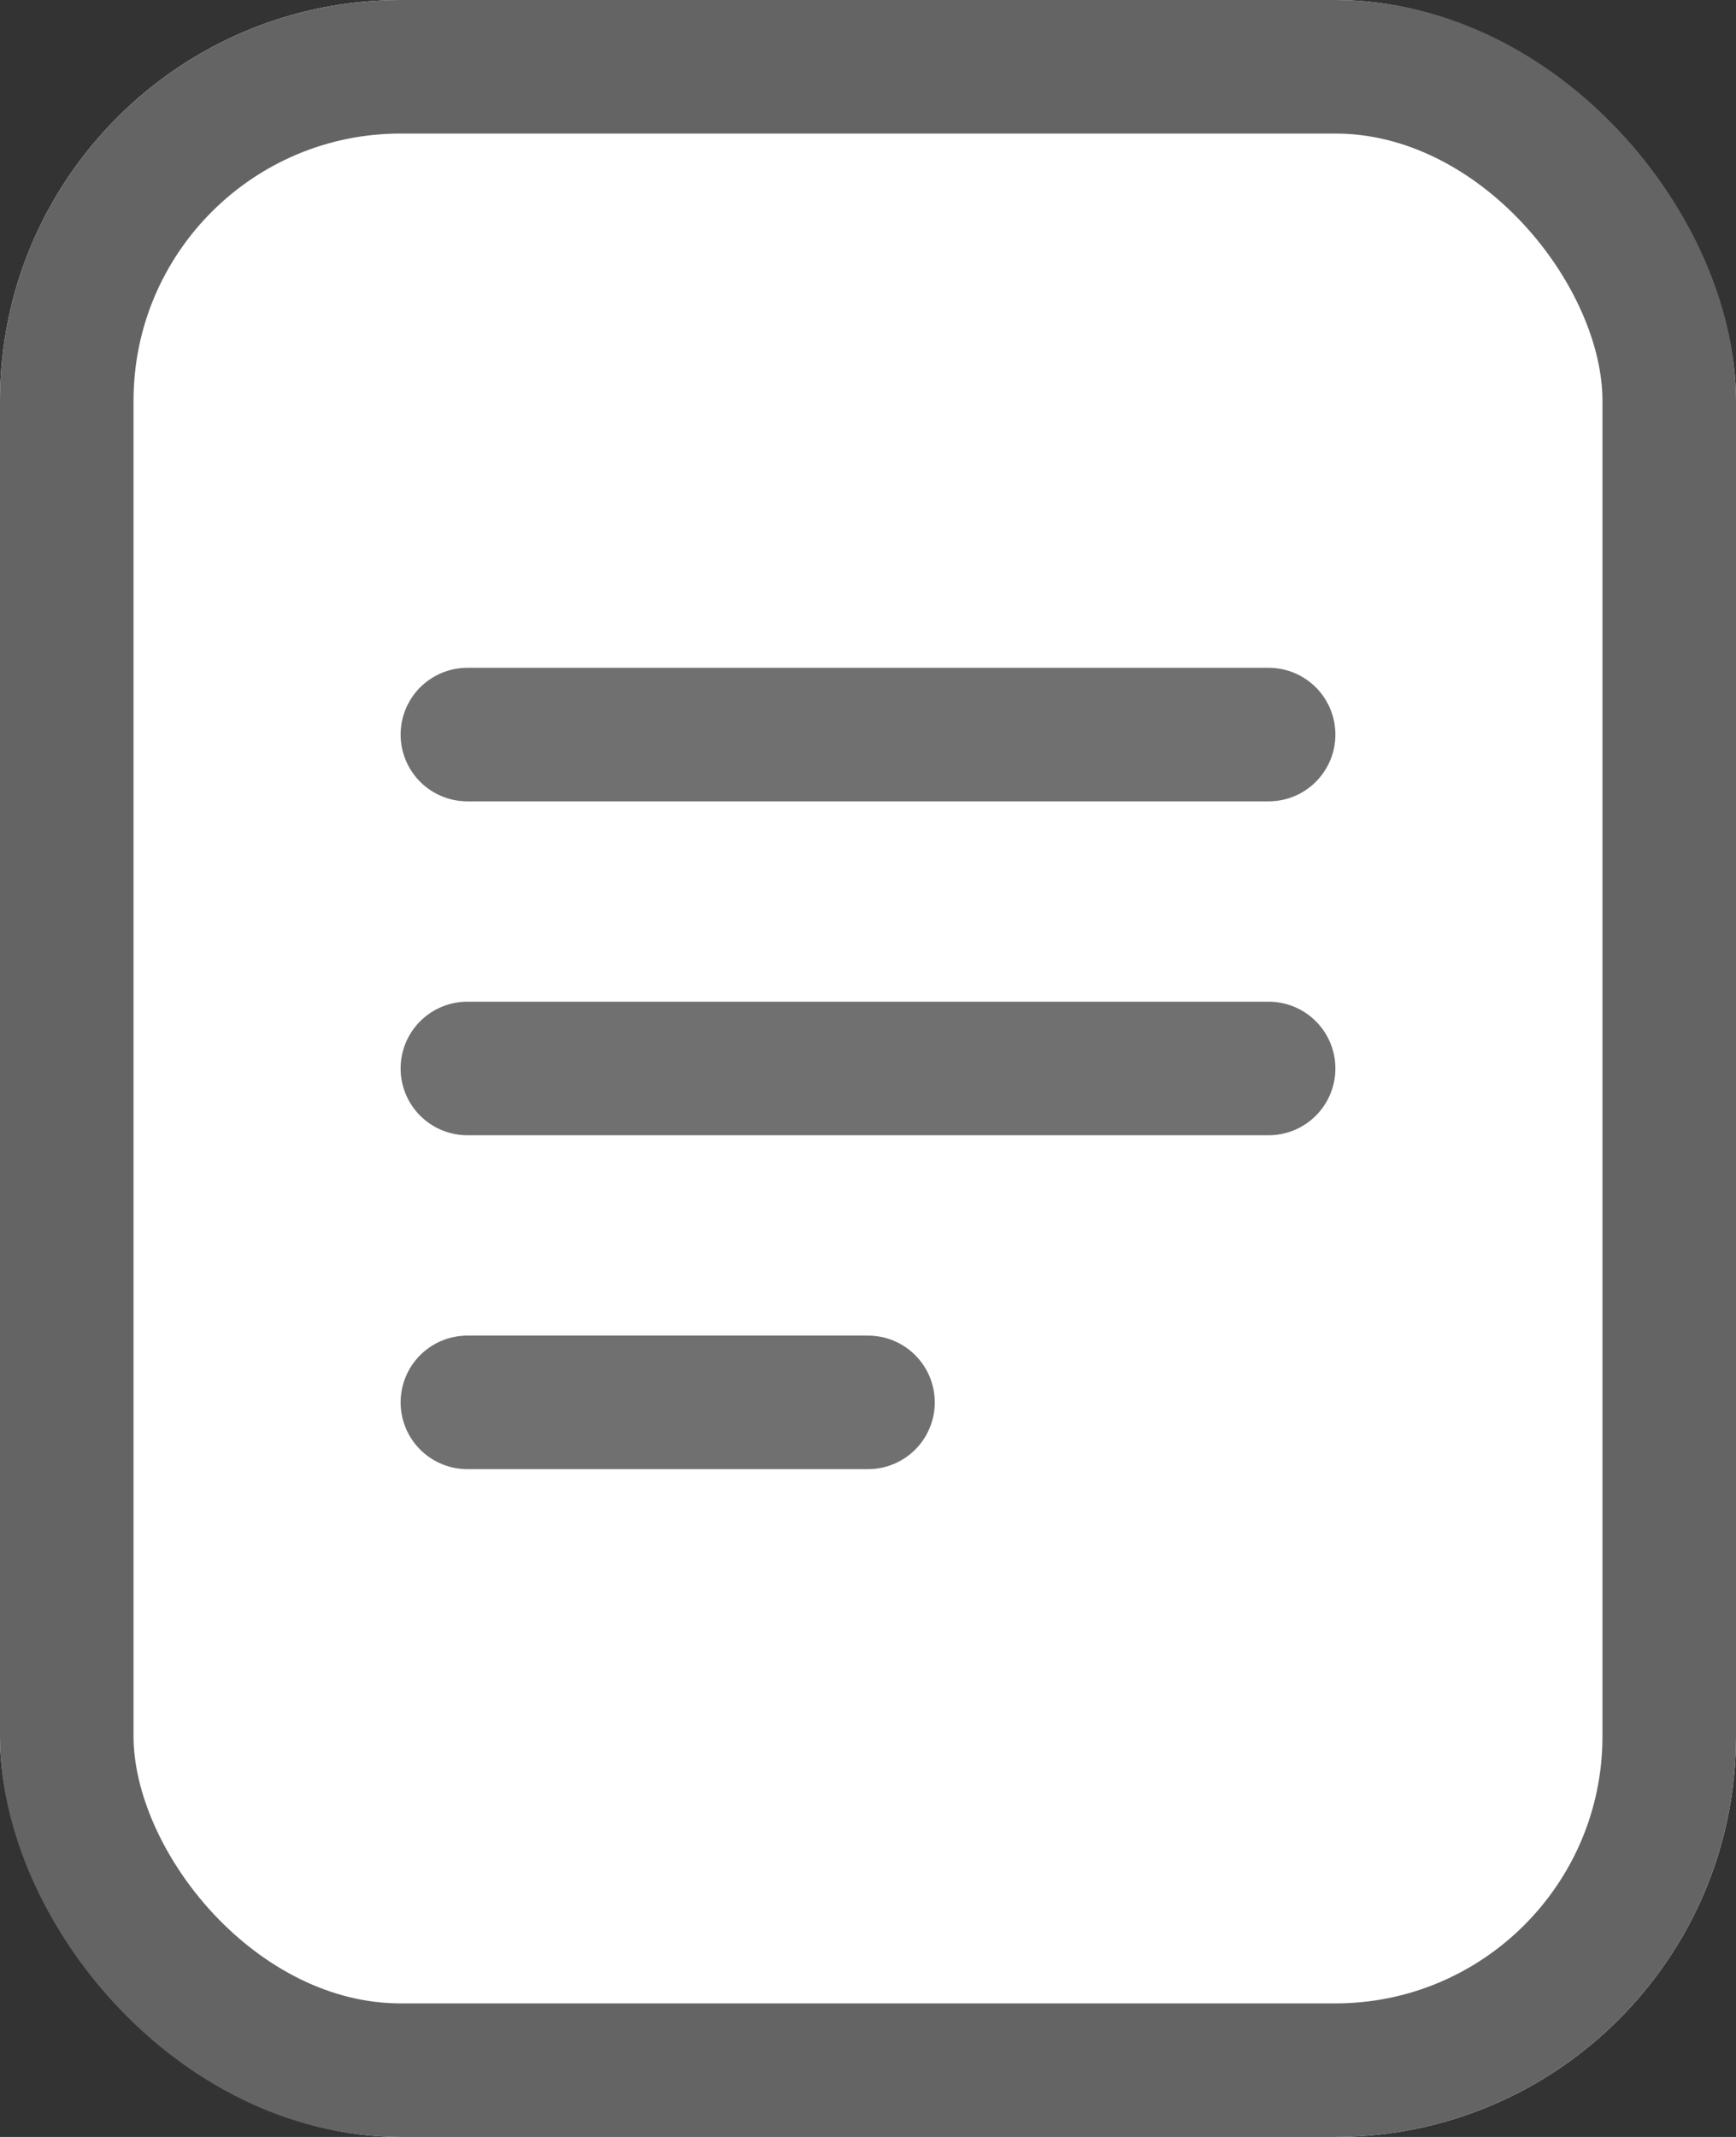
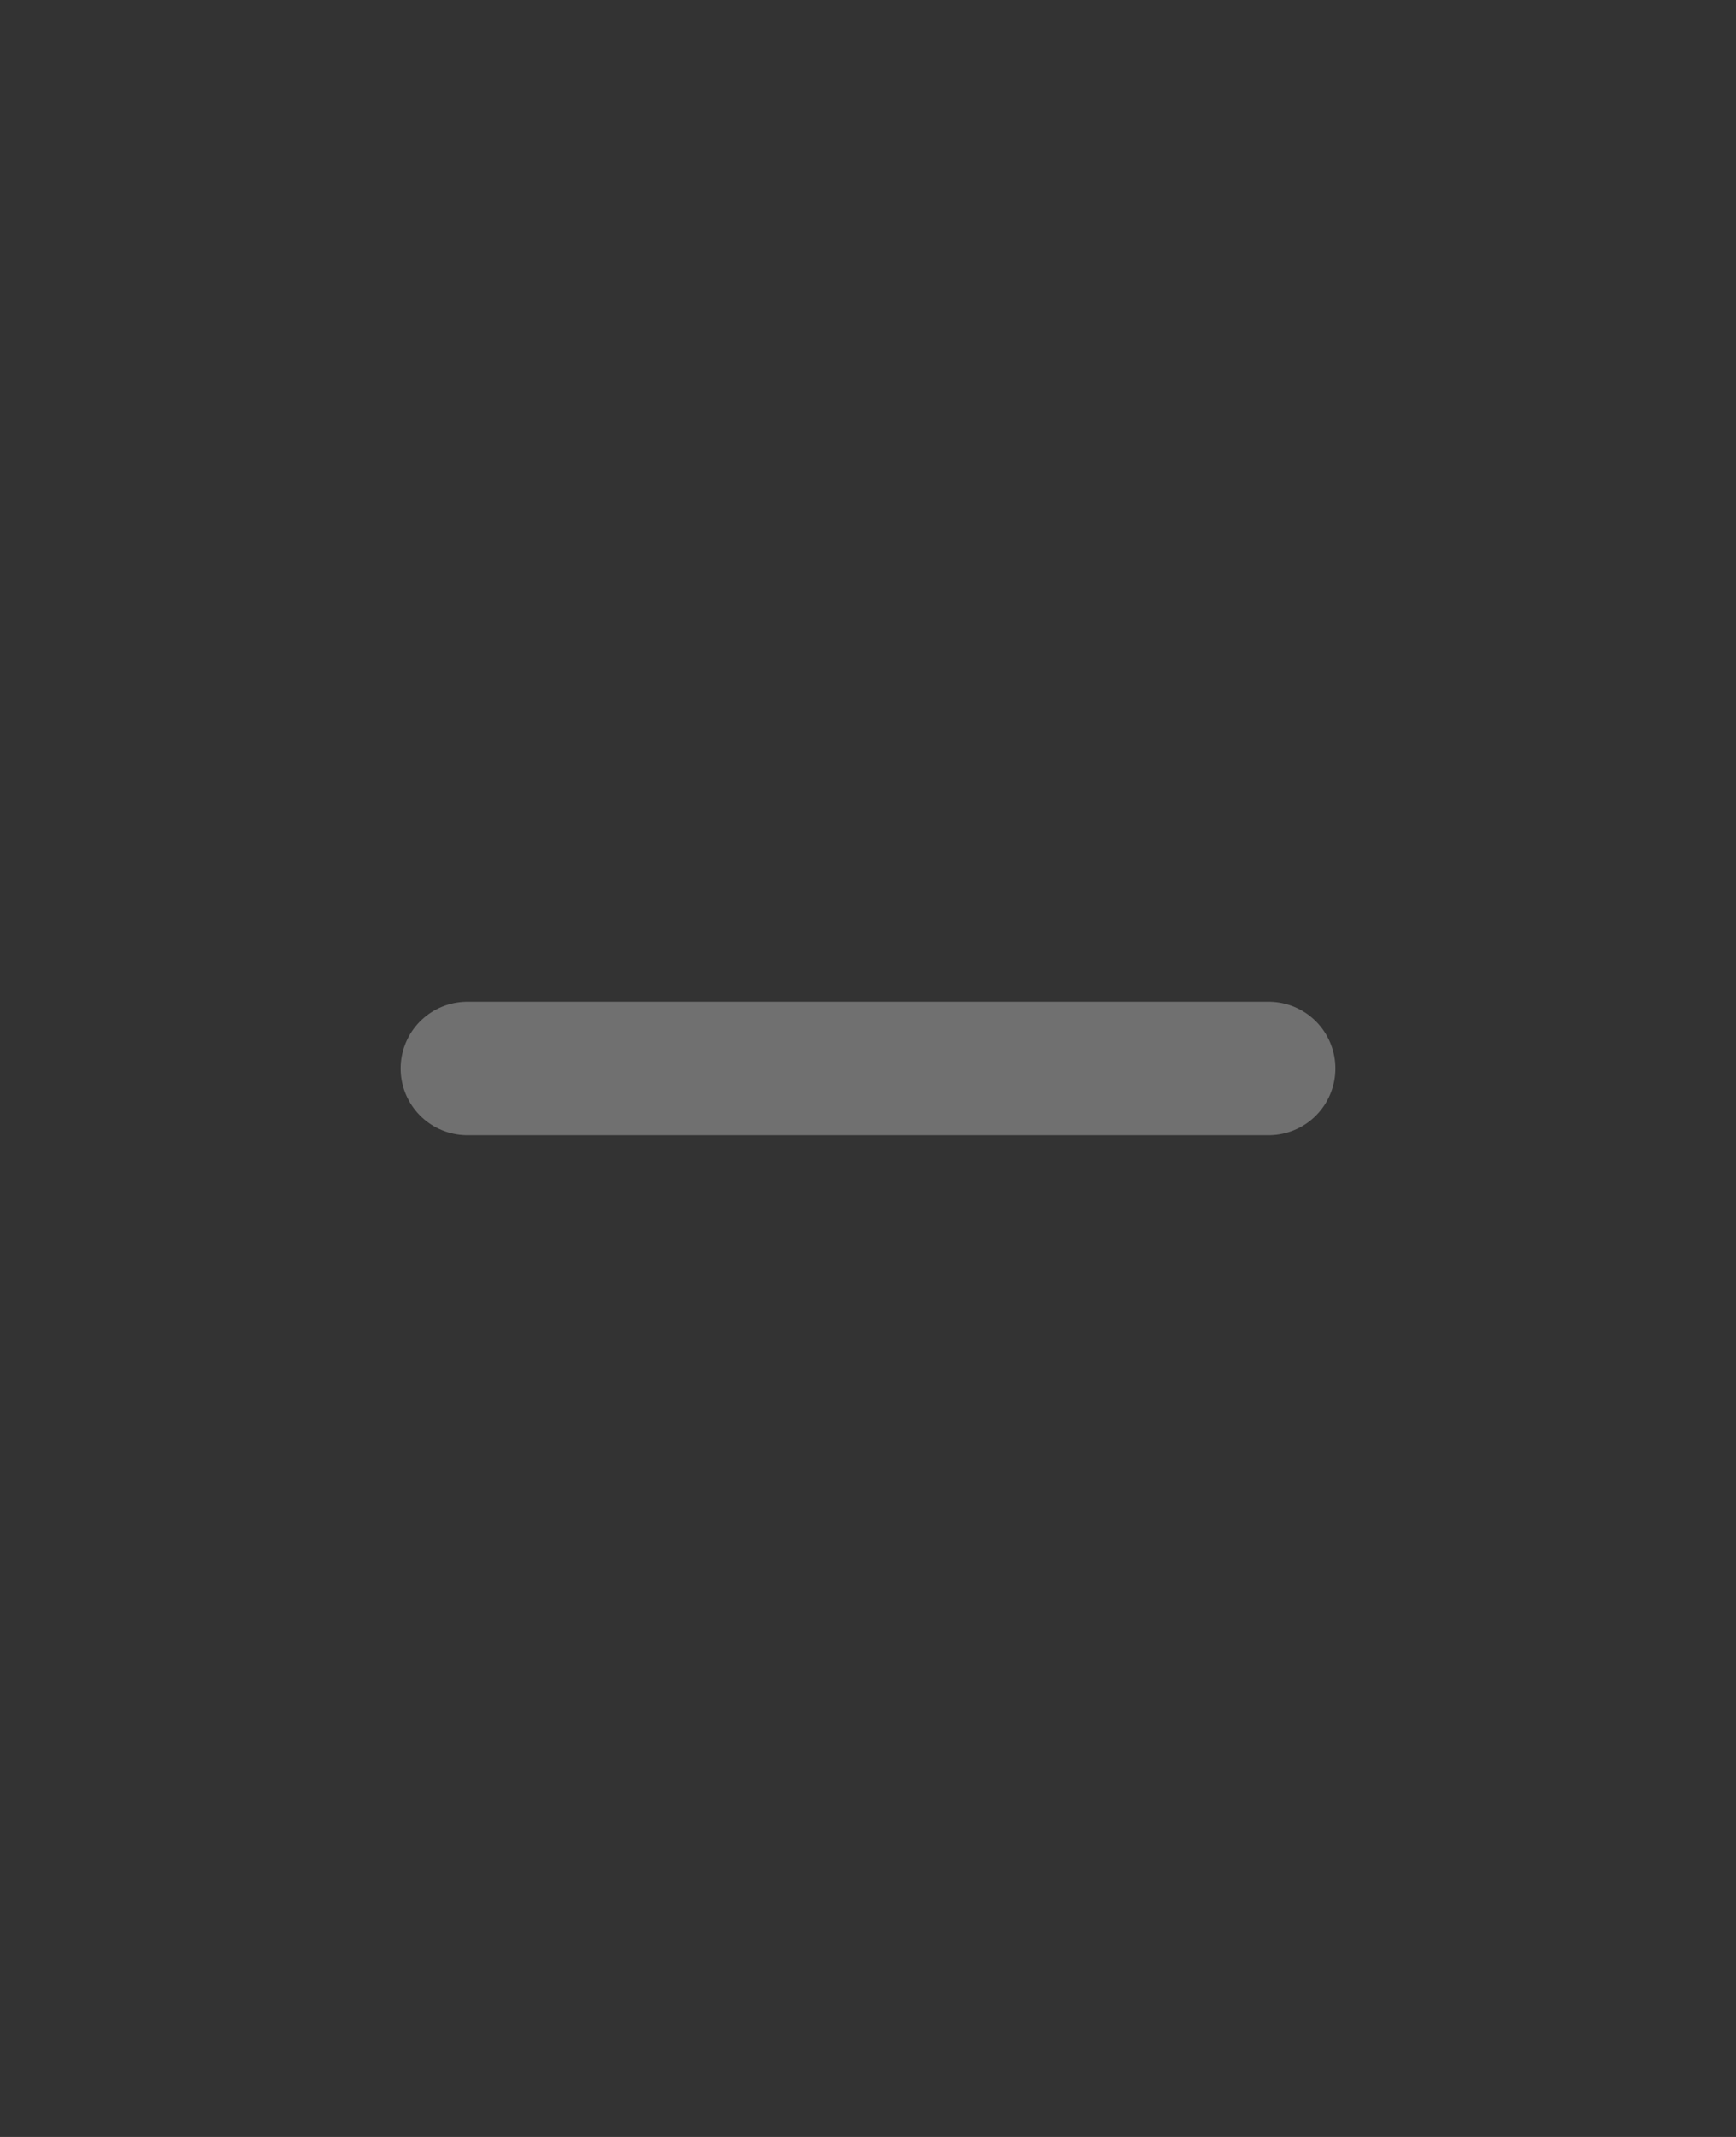
<svg xmlns="http://www.w3.org/2000/svg" width="13" height="16" viewBox="0 0 13 16">
  <rect x="0" y="0" width="13" height="16" fill="#333333" stroke="none" />
  <g id="Grupo_1807" data-name="Grupo 1807" transform="translate(-568 -448)">
    <g id="Rectángulo_856" data-name="Rectángulo 856" transform="translate(568 448)" fill="#fff" stroke="#646464" stroke-width="1">
-       <rect width="13" height="16" rx="3" stroke="none" />
-       <rect x="0.5" y="0.5" width="12" height="15" rx="2.5" fill="none" />
-     </g>
+       </g>
    <g id="Grupo_1806" data-name="Grupo 1806">
-       <line id="Línea_69" data-name="Línea 69" x2="6" transform="translate(571.5 453.5)" fill="none" stroke="#707070" stroke-linecap="round" stroke-width="1" />
      <line id="Línea_70" data-name="Línea 70" x2="6" transform="translate(571.5 456)" fill="none" stroke="#707070" stroke-linecap="round" stroke-width="1" />
-       <line id="Línea_71" data-name="Línea 71" x2="3" transform="translate(571.5 458.5)" fill="none" stroke="#707070" stroke-linecap="round" stroke-width="1" />
    </g>
  </g>
</svg>